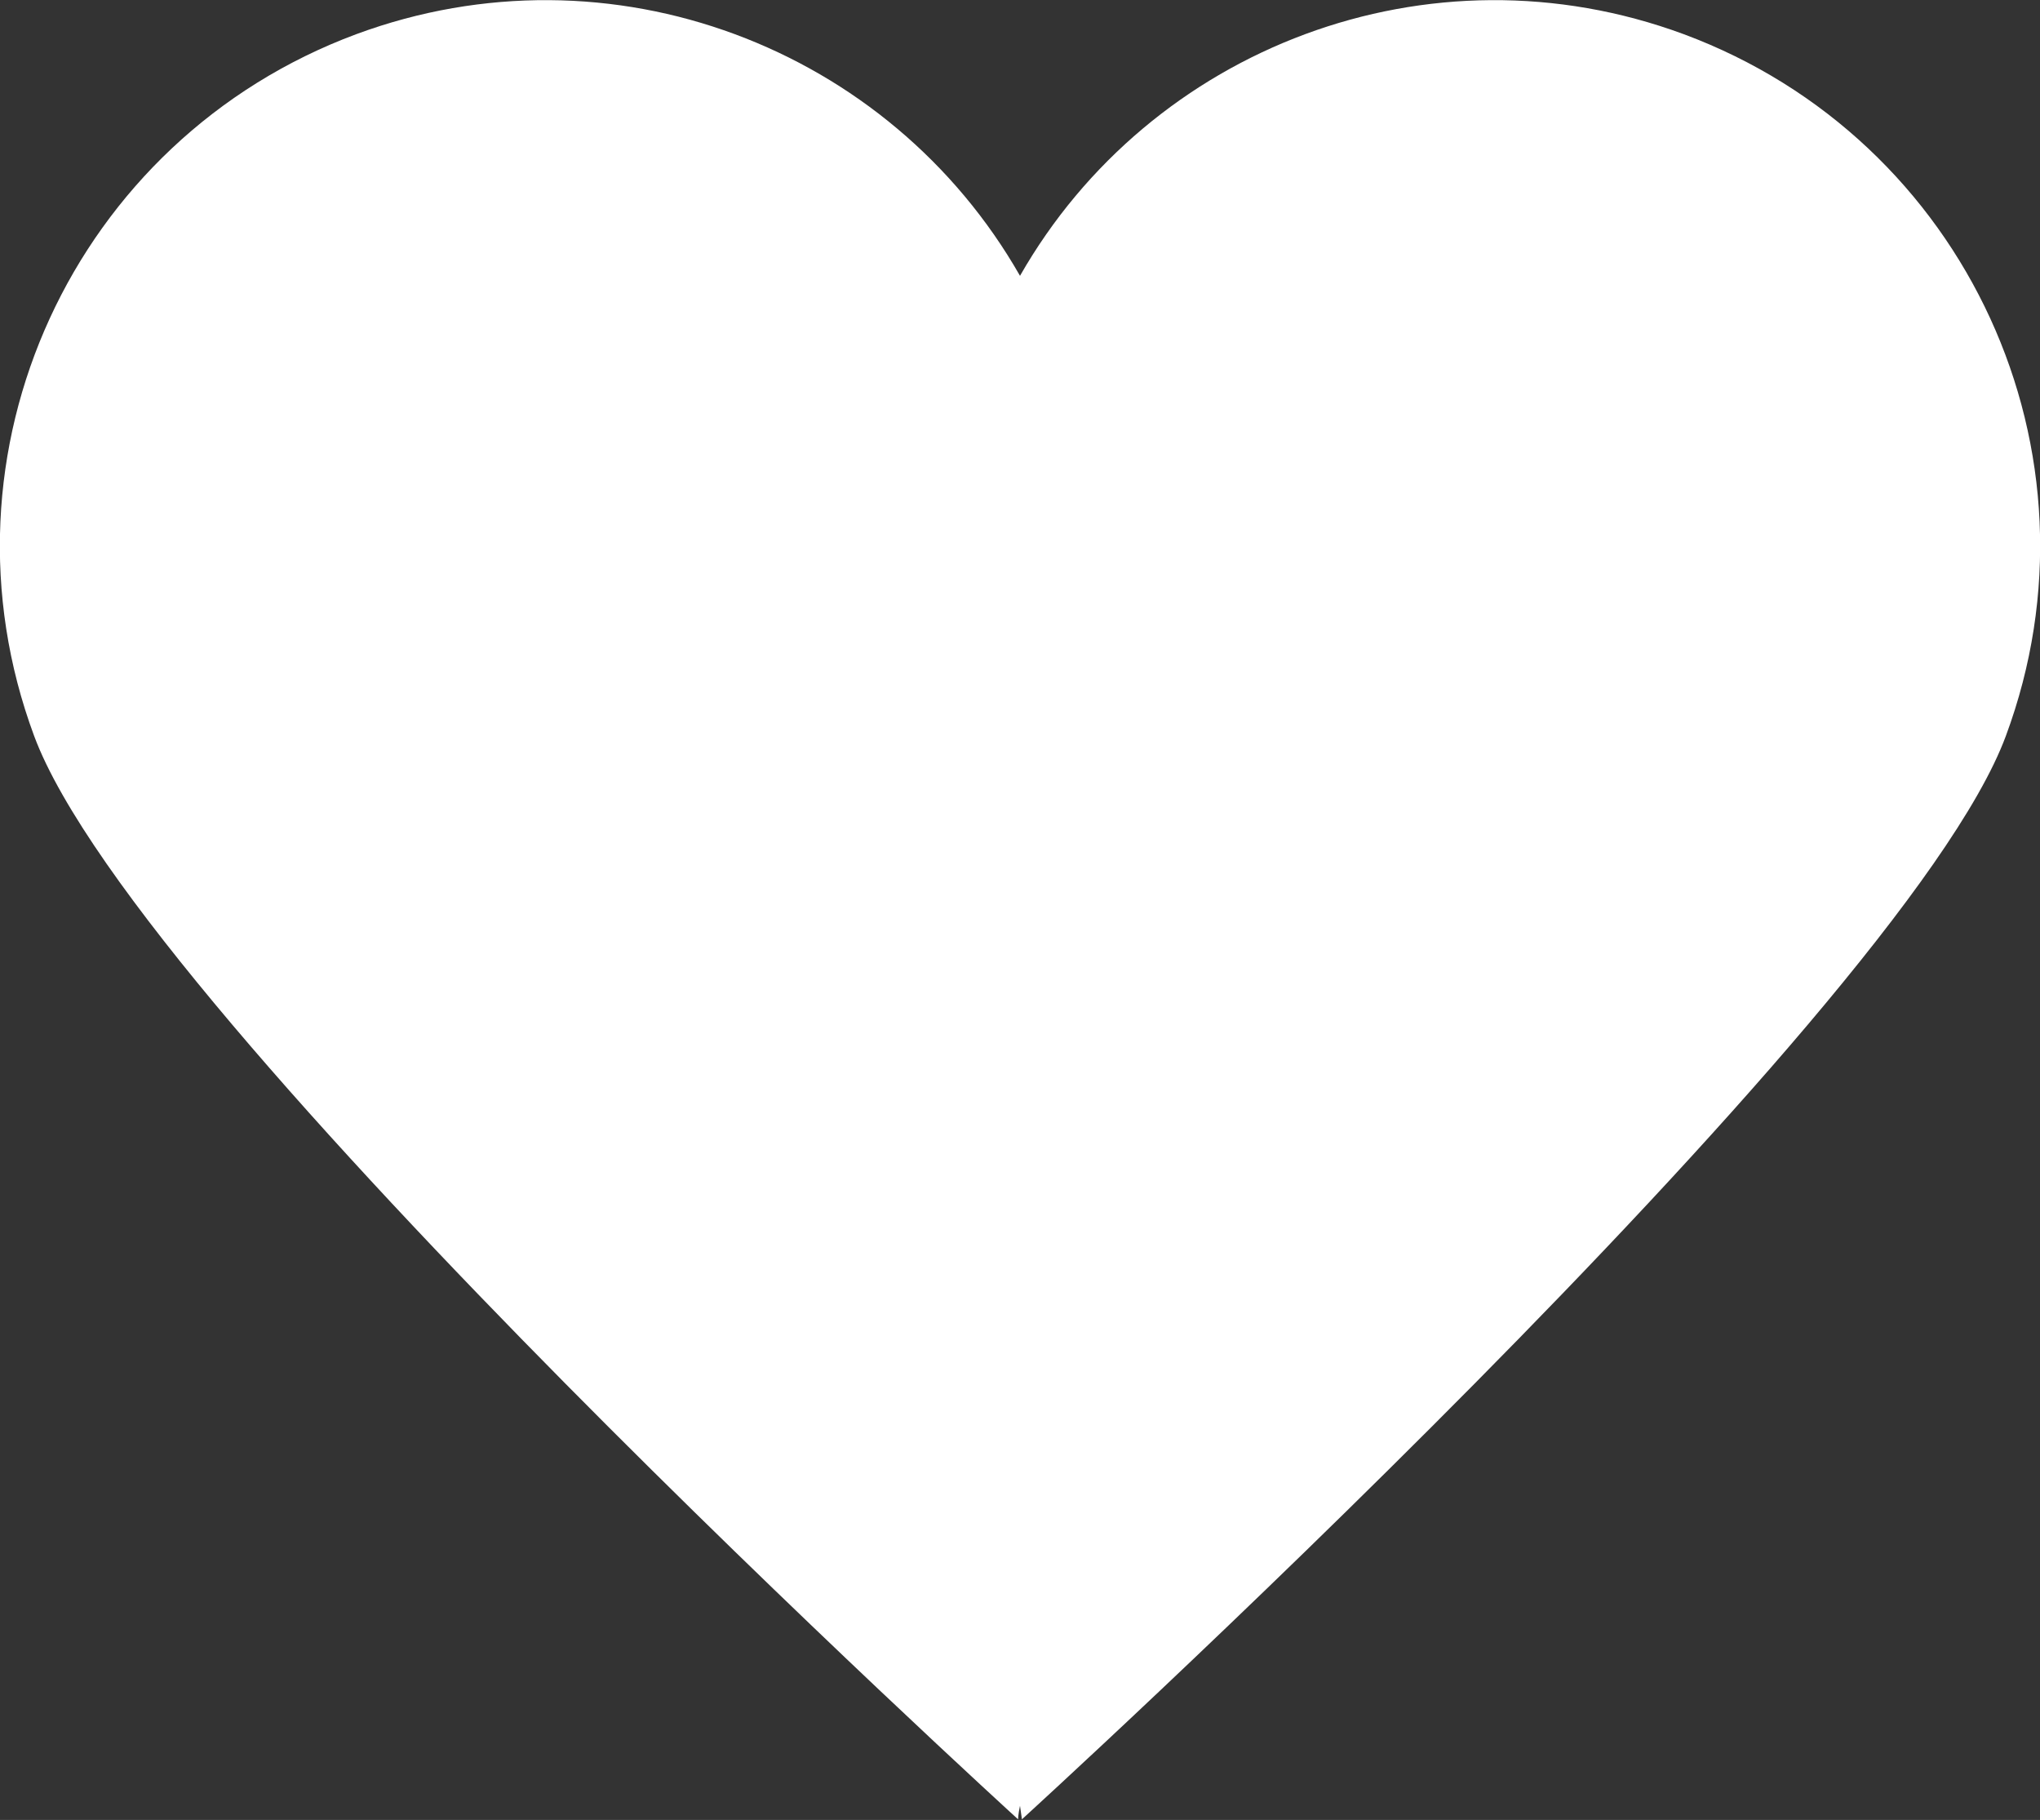
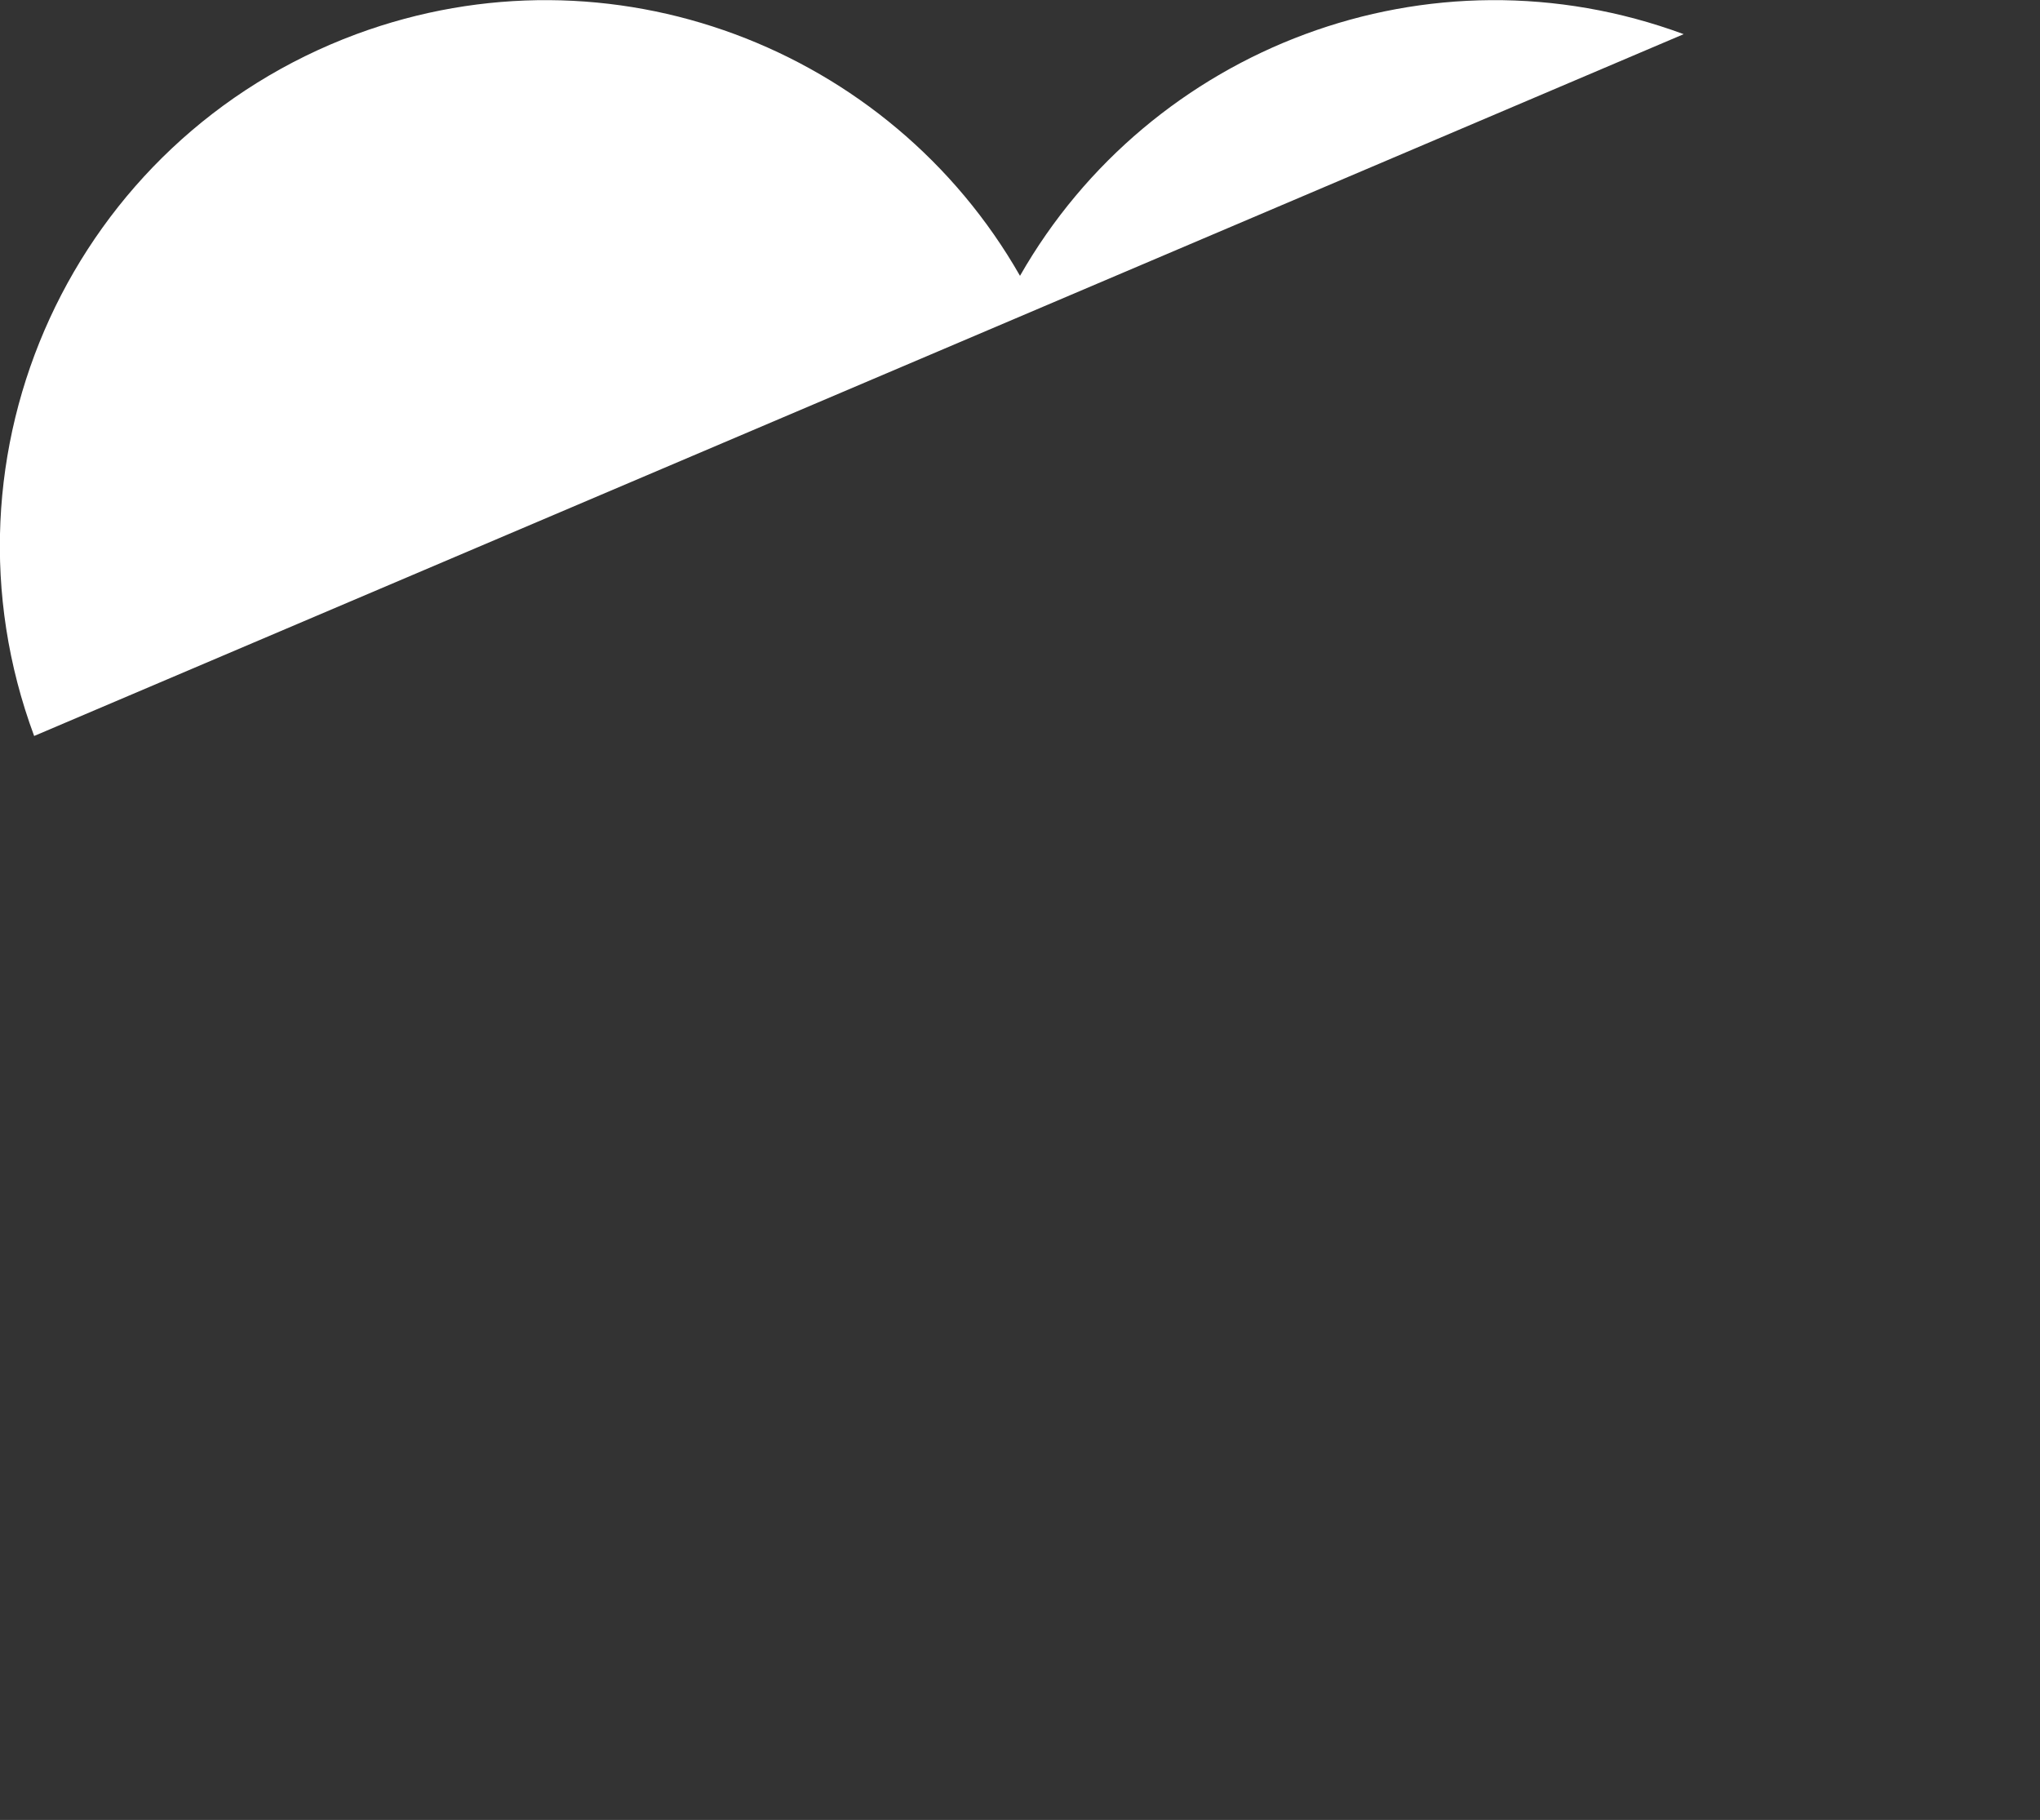
<svg xmlns="http://www.w3.org/2000/svg" id="b" data-name="圖層 2" width="31.66" height="28.24" viewBox="0 0 31.66 28.24">
  <rect x="0" y="0" width="31.66" height="28.24" fill="#333333" stroke="none" />
  <defs>
    <style>

      .d {

        fill: #fff;

      }

    </style>
  </defs>
  <g id="c" data-name="圖層 2">
-     <path class="d" d="M26.13,.53c-3.95-1.46-8.28,.21-10.3,3.75C13.81,.74,9.48-.93,5.53,.53,1.14,2.16-1.1,7.03,.53,11.42c1.63,4.39,15.27,16.81,15.27,16.81,0,0,0-.07,.03-.21,.02,.14,.03,.21,.03,.21,0,0,13.65-12.43,15.27-16.81,1.63-4.39-.61-9.26-5-10.89Z" />
+     <path class="d" d="M26.13,.53c-3.95-1.46-8.28,.21-10.3,3.75C13.81,.74,9.48-.93,5.53,.53,1.14,2.16-1.1,7.03,.53,11.42Z" />
  </g>
</svg>